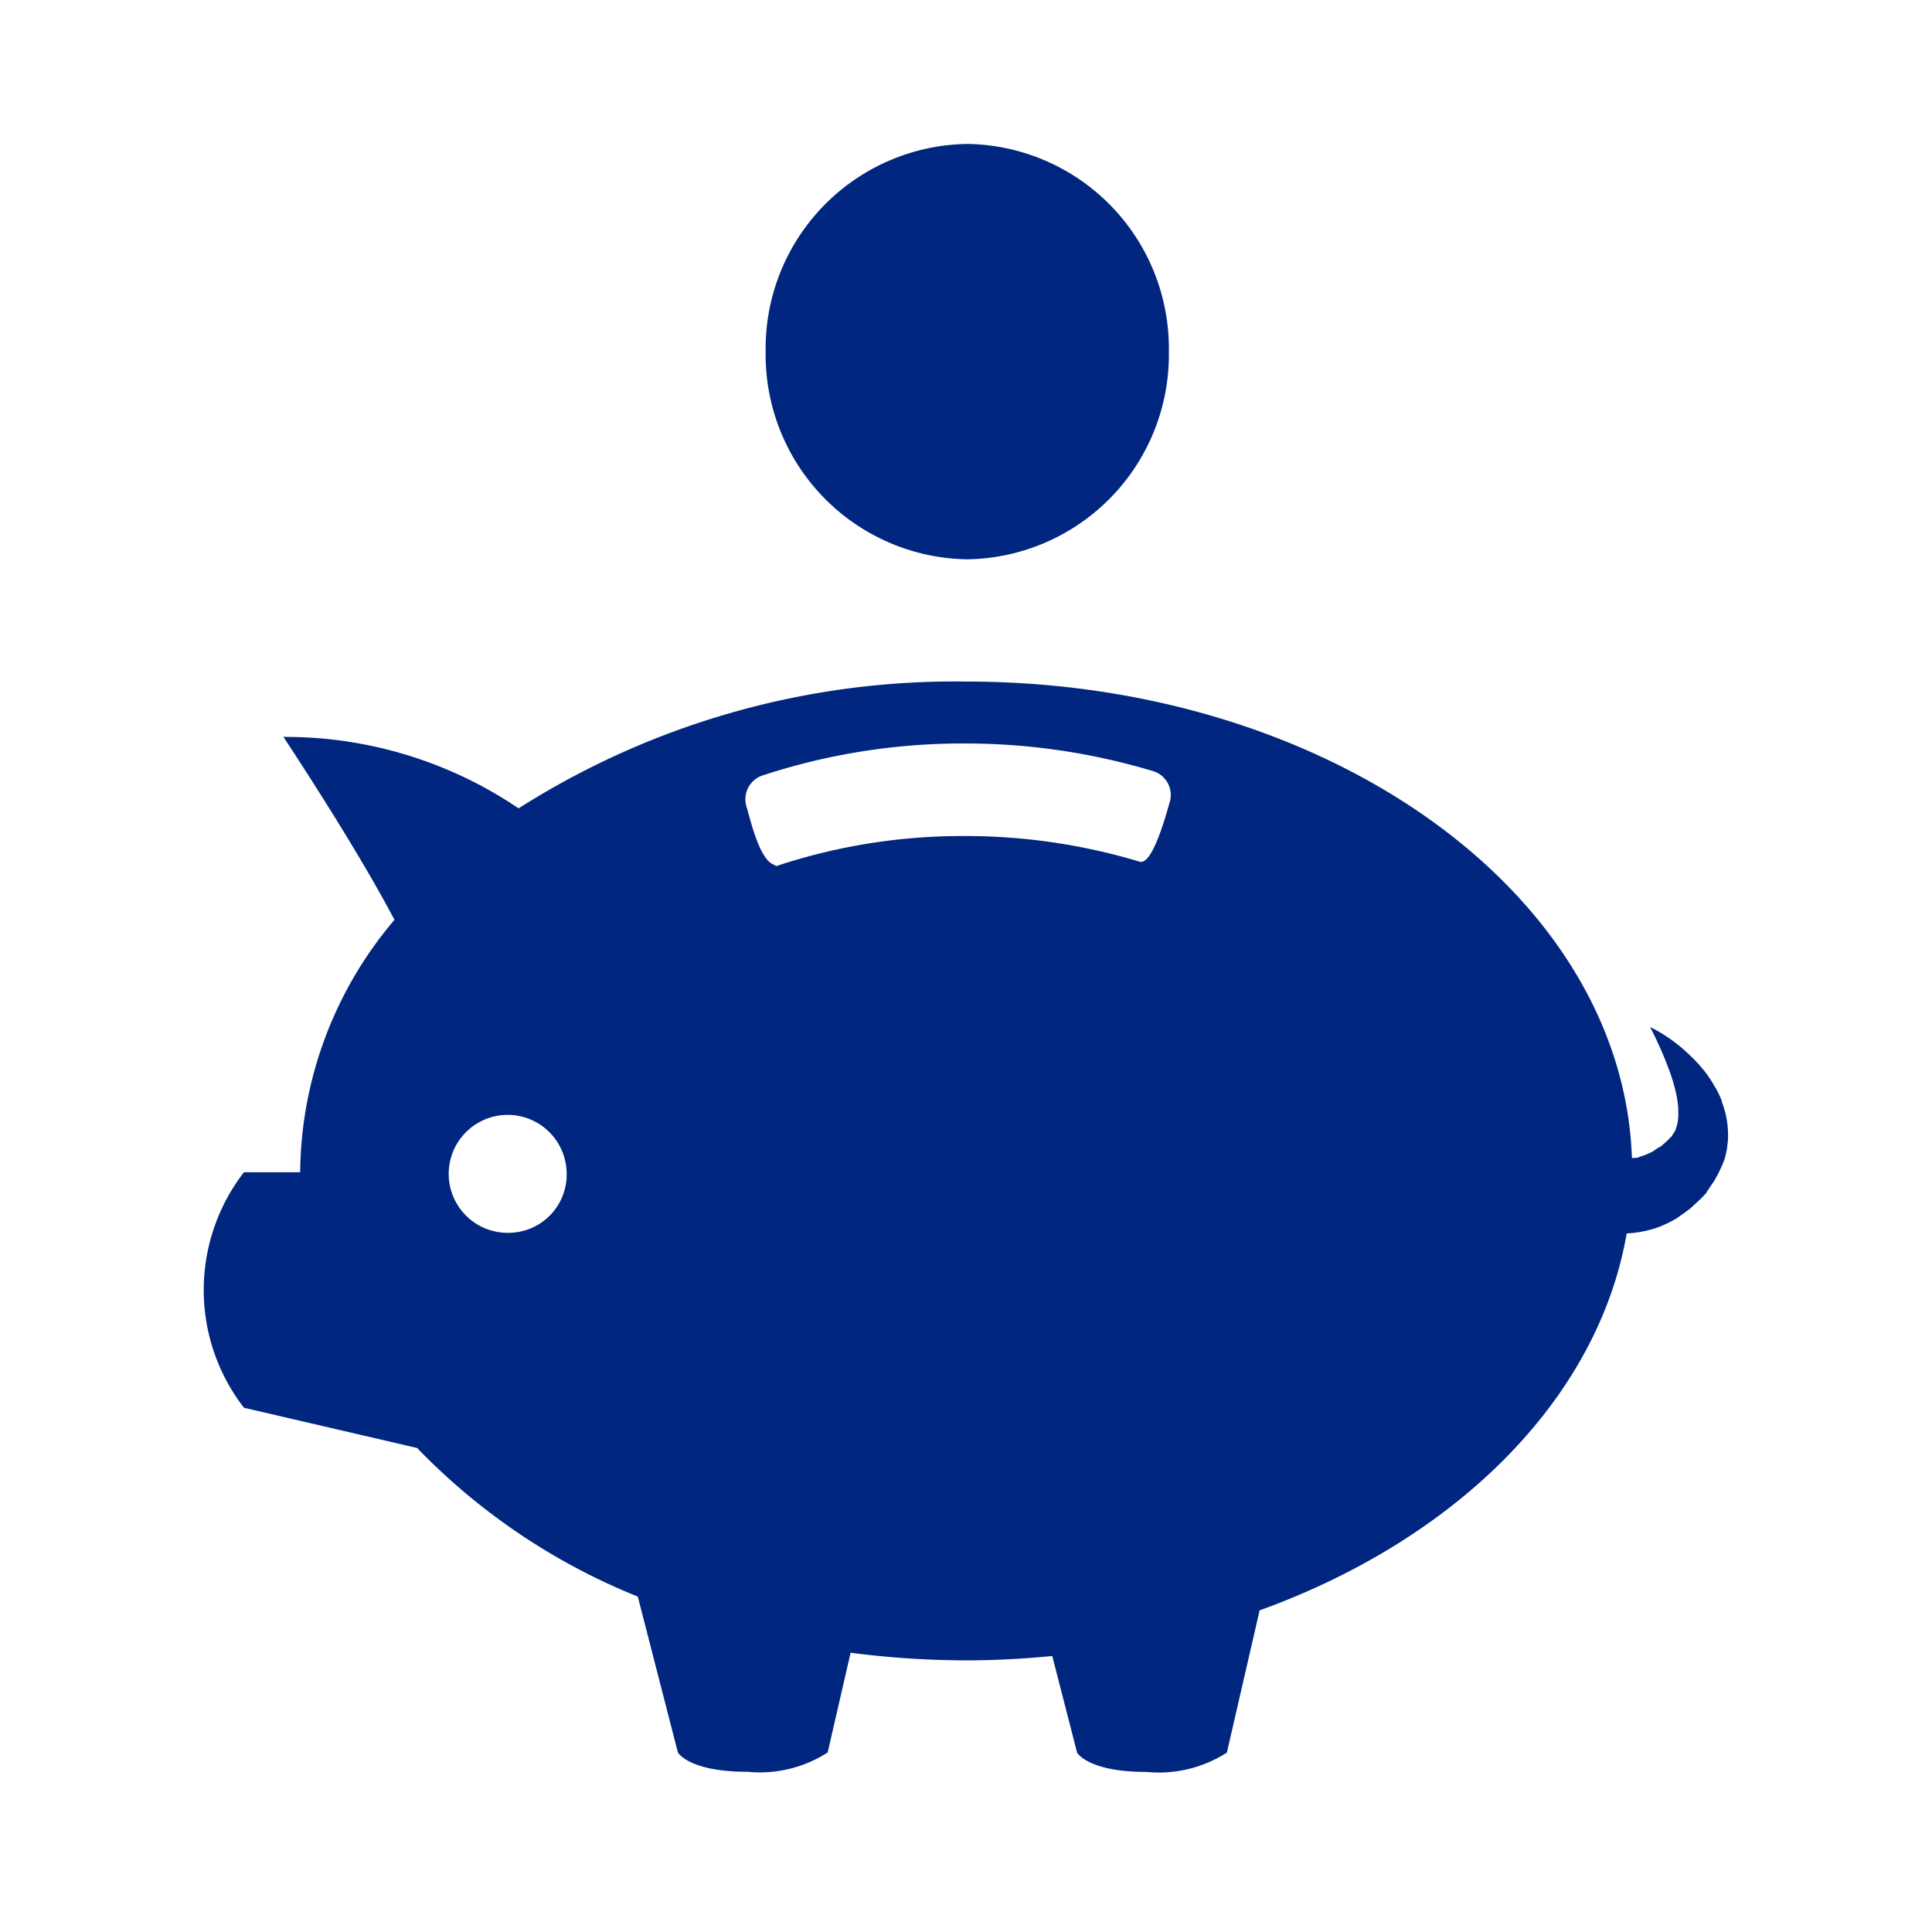
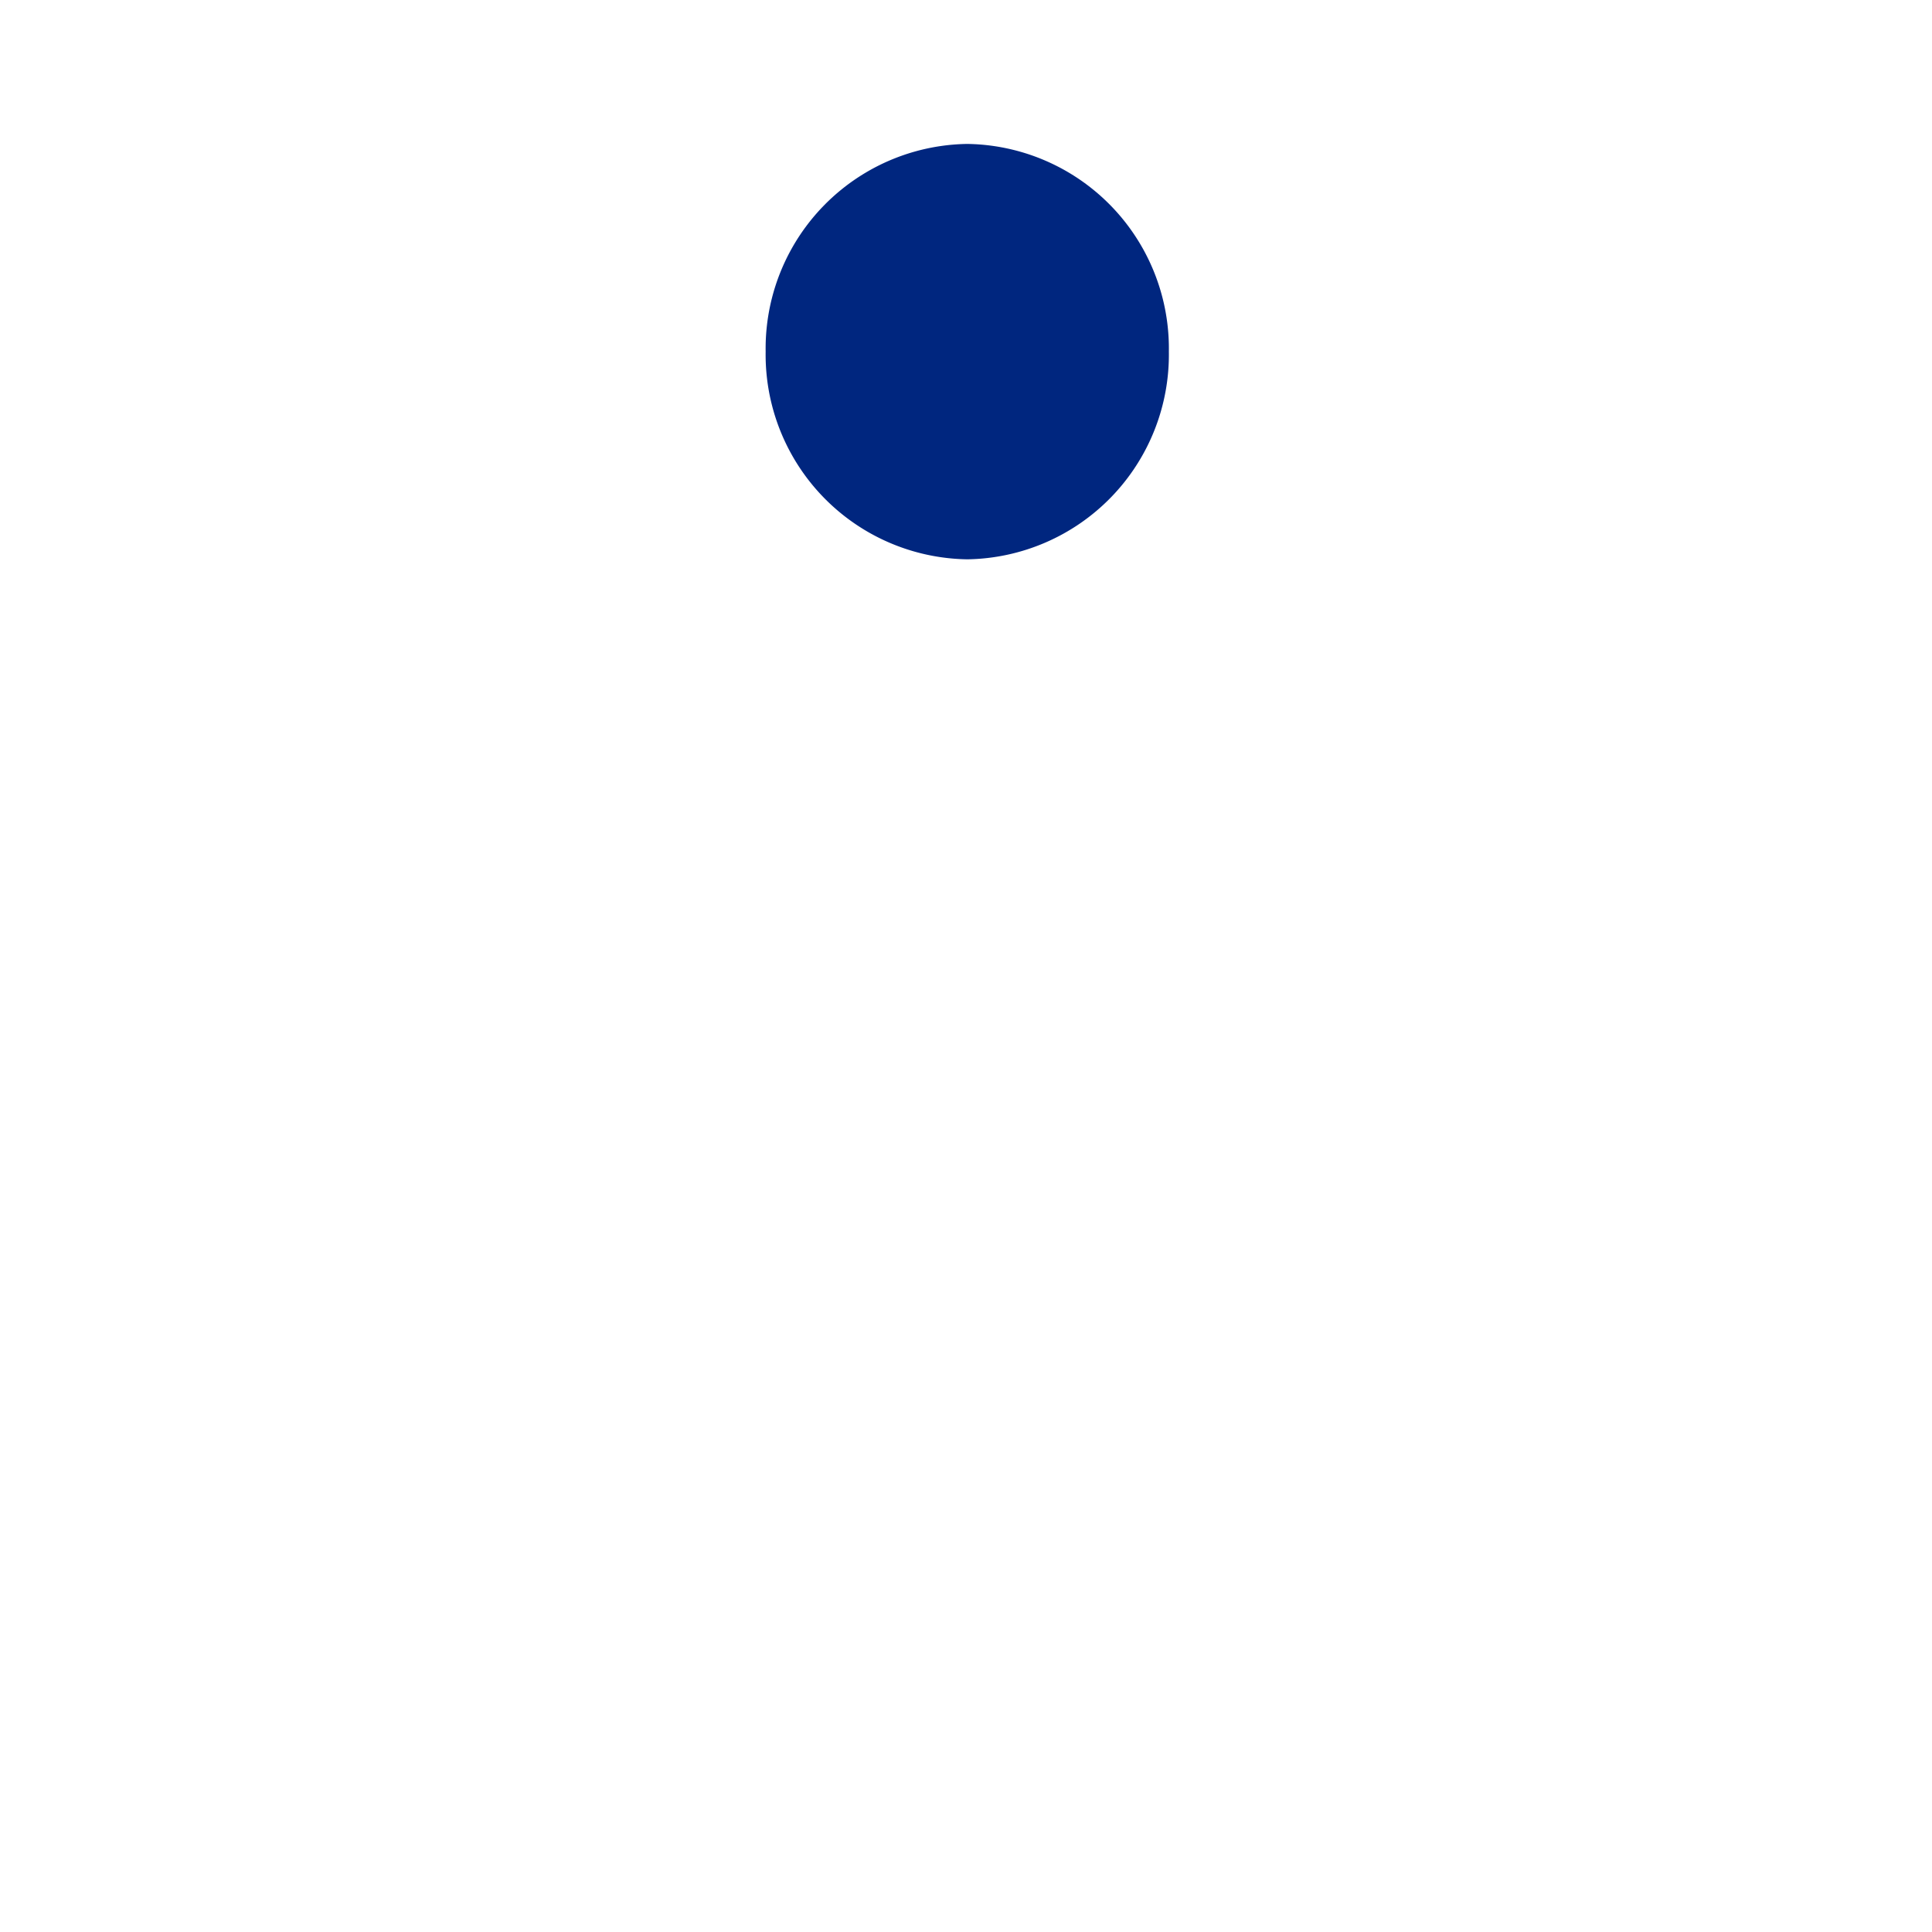
<svg xmlns="http://www.w3.org/2000/svg" width="40" height="40" viewBox="0 0 40 40">
  <g id="icon-ryokinplan" transform="translate(-380 -788)">
-     <rect id="長方形_19847" data-name="長方形 19847" width="40" height="40" transform="translate(380 788)" fill="#00267f" opacity="0" />
    <g id="グループ_16331" data-name="グループ 16331" transform="translate(384.218 790.98)">
      <path id="パス_84721" data-name="パス 84721" d="M11.844,0A4.236,4.236,0,0,0,7.669,4.3a4.237,4.237,0,0,0,4.175,4.3,4.237,4.237,0,0,0,4.173-4.3A4.235,4.235,0,0,0,11.844,0" transform="translate(3.965 0)" fill="#00267f" />
      <path id="パス_84722" data-name="パス 84722" d="M19.881,13.685h0c.017-.017.011-.009,0,0" transform="translate(10.279 7.07)" fill="#00267f" />
-       <path id="パス_84723" data-name="パス 84723" d="M31.433,16.027a1.9,1.9,0,0,0-.146-.3,2.872,2.872,0,0,0-.161-.252,2.99,2.99,0,0,0-.347-.39,3.432,3.432,0,0,0-.322-.278c-.1-.076-.191-.134-.265-.181-.155-.093-.246-.135-.246-.135s.05.094.124.25.176.385.273.651a3.275,3.275,0,0,1,.129.423,1.874,1.874,0,0,1,.042.22,1.222,1.222,0,0,1,.015.218.884.884,0,0,1-.059.369c-.017.05-.061.086-.074.13-.029.029-.052.033-.056.058l-.218.194,0,.006c-.011.008.024-.03.042-.049l0,0-.012.006-.023.015-.044.027L30,17.067c-.056.032-.112.05-.164.076a1.543,1.543,0,0,0-.149.052,1.056,1.056,0,0,1-.118.008c-.188-5.472-6.285-9.865-13.781-9.865A16.82,16.82,0,0,0,6.519,9.963a8.613,8.613,0,0,0-4.87-1.479s1.459,2.189,2.3,3.787a8.173,8.173,0,0,0-1.952,5.2l0,.026H.833a3.984,3.984,0,0,0,0,4.876l3.585.833a13.184,13.184,0,0,0,4.569,3.077l.83,3.227s.221.4,1.441.4a2.6,2.6,0,0,0,1.66-.4l.475-2.065a18.71,18.71,0,0,0,2.392.158c.6,0,1.2-.033,1.783-.09l.514,2s.22.4,1.438.4a2.609,2.609,0,0,0,1.663-.4l.678-2.945c4.069-1.47,7.006-4.371,7.6-7.805a2.236,2.236,0,0,0,.687-.14,2.663,2.663,0,0,0,.349-.173c.1-.073.214-.146.308-.228l.137-.127.067-.062.03-.033.018-.015,0-.006.053-.052,0-.009.164-.244a2.979,2.979,0,0,0,.217-.457,2.025,2.025,0,0,0,.068-.428,1.928,1.928,0,0,0-.13-.755M6.328,18.751A1.221,1.221,0,1,1,7.514,17.53a1.206,1.206,0,0,1-1.186,1.221M20,9.834c-.08.272-.358,1.315-.624,1.233a12.5,12.5,0,0,0-3.623-.531,12.227,12.227,0,0,0-3.884.617c-.012,0-.014.008-.014.008s-.011-.012-.065-.038c-.3-.127-.482-.974-.551-1.189a.521.521,0,0,1,.319-.648,13.264,13.264,0,0,1,4.195-.666,13.484,13.484,0,0,1,3.911.575A.516.516,0,0,1,20,9.834" transform="translate(0 3.793)" fill="#00267f" />
    </g>
  </g>
</svg>